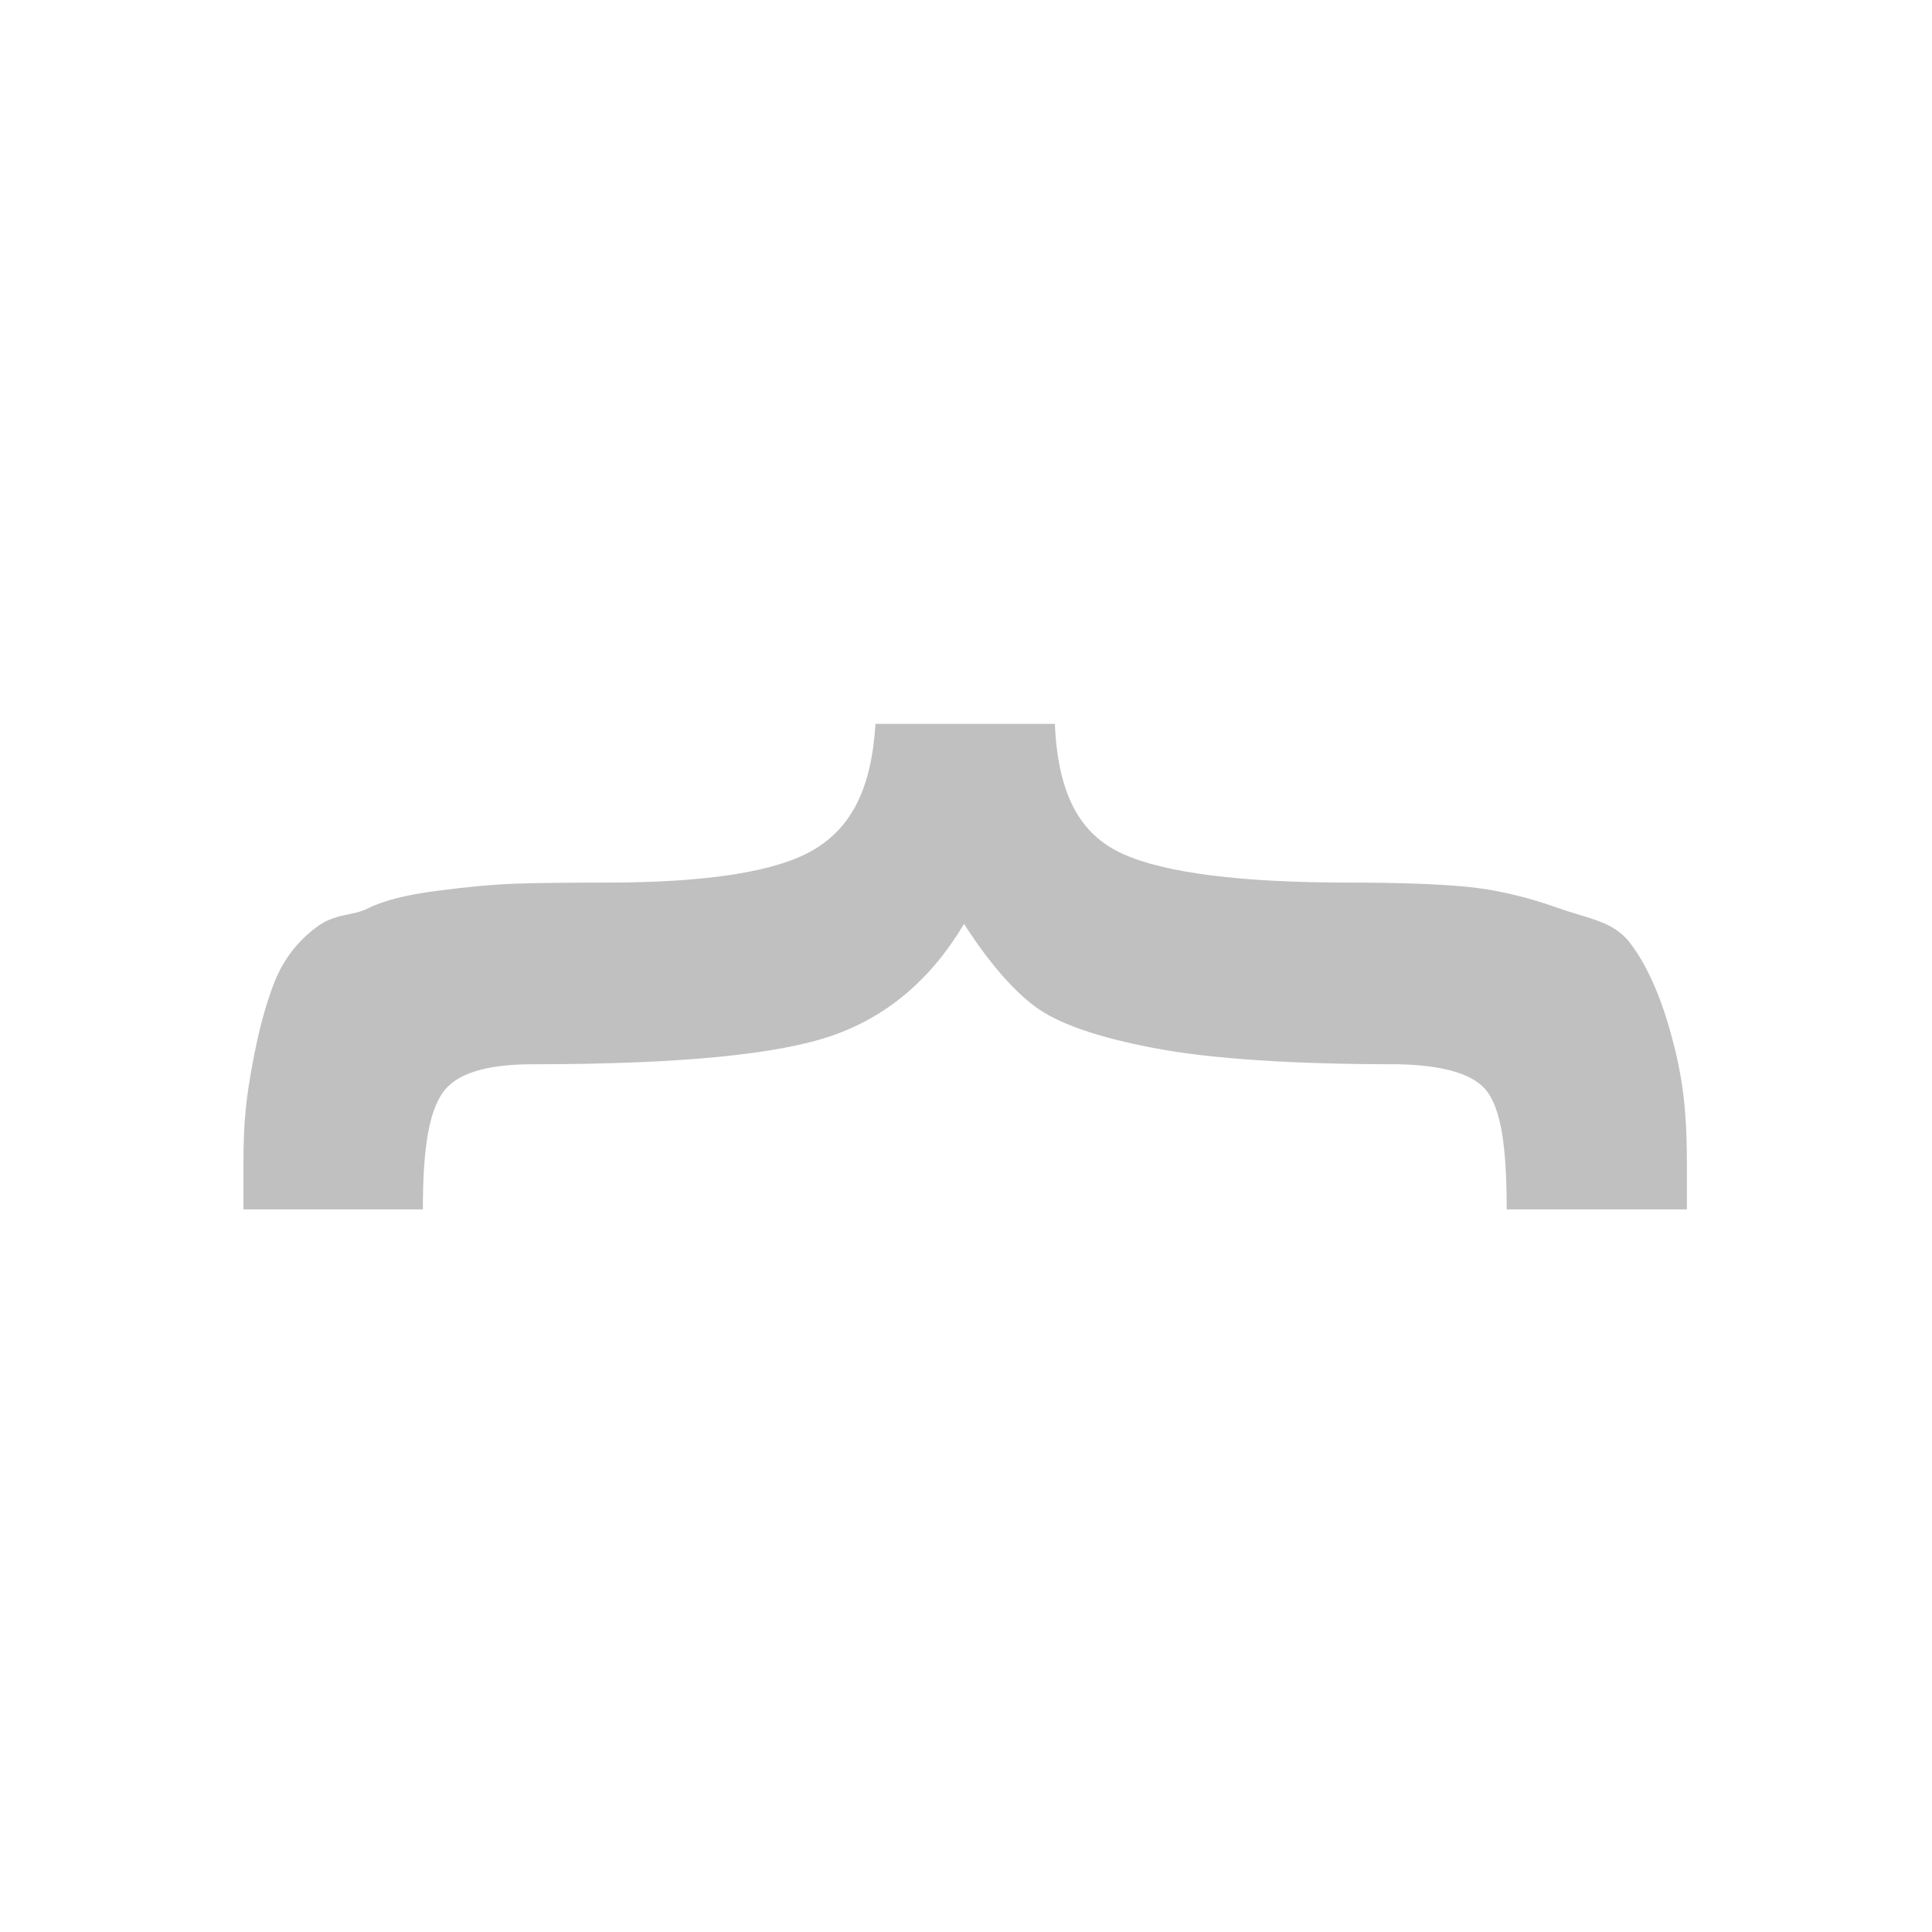
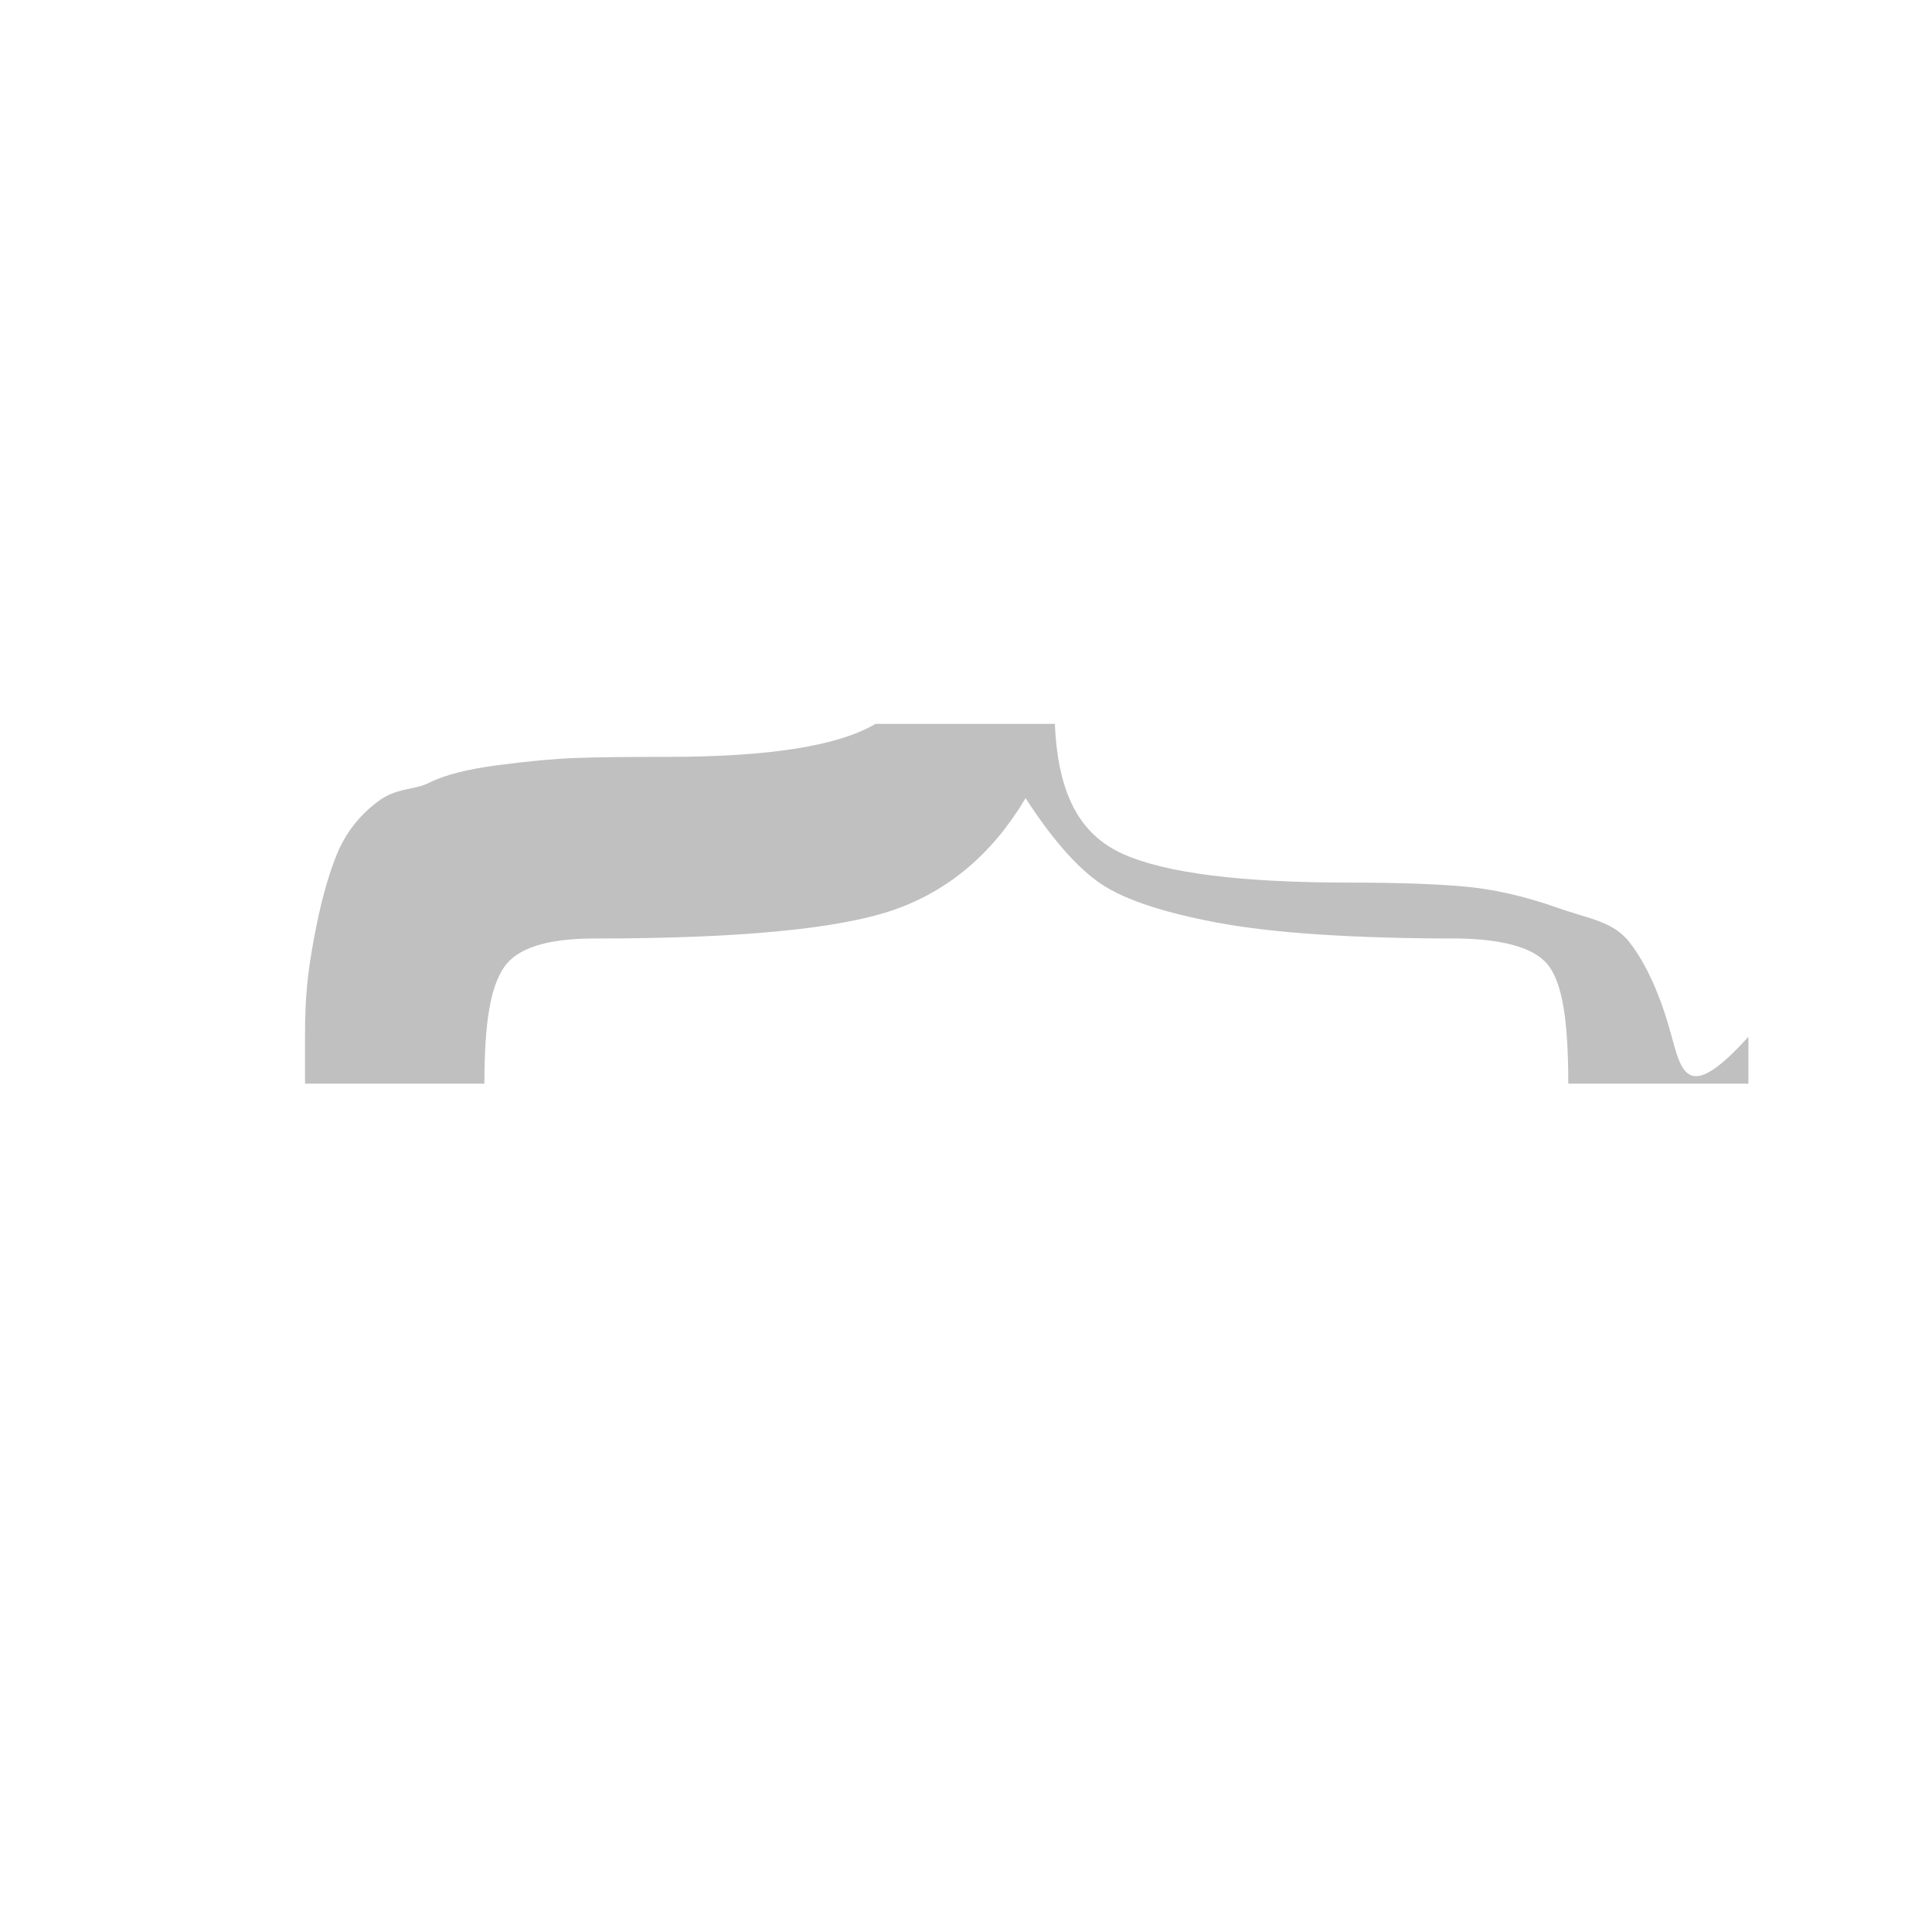
<svg xmlns="http://www.w3.org/2000/svg" version="1.1" id="Mustache_1_" x="0px" y="0px" width="48px" height="48px" viewBox="0 0 48 48" enable-background="new 0 0 48 48" xml:space="preserve">
  <g id="Mustache">
    <g>
-       <path fill-rule="evenodd" clip-rule="evenodd" fill="#C0C0C0" d="M41.509,25.667c-0.267-0.963-0.606-1.713-1.017-2.247    s-1.01-0.588-1.799-0.867c-0.79-0.28-1.542-0.454-2.257-0.522s-1.681-0.103-2.899-0.103c-2.698,0-4.575-0.236-5.632-0.709    c-1.058-0.473-1.622-1.458-1.697-3.235h-4.457c-0.1,1.628-0.609,2.576-1.529,3.124c-0.92,0.547-2.642,0.82-5.166,0.82    c-1.02,0-1.784,0.009-2.294,0.028c-0.51,0.019-1.147,0.077-1.911,0.177c-0.765,0.1-1.336,0.245-1.716,0.438    c-0.379,0.192-0.805,0.112-1.277,0.467c-0.472,0.354-0.817,0.805-1.035,1.352c-0.217,0.547-0.401,1.228-0.55,2.042    c-0.149,0.814-0.224,1.381-0.224,2.45v1.165h4.457c0-1.578,0.162-2.409,0.485-2.888s1.069-0.718,2.238-0.718    c3.593,0,6.073-0.236,7.44-0.709s2.462-1.398,3.282-2.778c0.609,0.944,1.197,1.629,1.762,2.051    c0.565,0.423,1.554,0.768,2.966,1.035c1.41,0.268,3.428,0.401,6.051,0.401c1.193,0.024,1.942,0.264,2.247,0.718    c0.305,0.453,0.457,1.284,0.457,2.888h4.476v-1.165C41.91,27.452,41.776,26.631,41.509,25.667z" />
+       <path fill-rule="evenodd" clip-rule="evenodd" fill="#C0C0C0" d="M41.509,25.667c-0.267-0.963-0.606-1.713-1.017-2.247    s-1.01-0.588-1.799-0.867c-0.79-0.28-1.542-0.454-2.257-0.522s-1.681-0.103-2.899-0.103c-2.698,0-4.575-0.236-5.632-0.709    c-1.058-0.473-1.622-1.458-1.697-3.235h-4.457c-0.92,0.547-2.642,0.82-5.166,0.82    c-1.02,0-1.784,0.009-2.294,0.028c-0.51,0.019-1.147,0.077-1.911,0.177c-0.765,0.1-1.336,0.245-1.716,0.438    c-0.379,0.192-0.805,0.112-1.277,0.467c-0.472,0.354-0.817,0.805-1.035,1.352c-0.217,0.547-0.401,1.228-0.55,2.042    c-0.149,0.814-0.224,1.381-0.224,2.45v1.165h4.457c0-1.578,0.162-2.409,0.485-2.888s1.069-0.718,2.238-0.718    c3.593,0,6.073-0.236,7.44-0.709s2.462-1.398,3.282-2.778c0.609,0.944,1.197,1.629,1.762,2.051    c0.565,0.423,1.554,0.768,2.966,1.035c1.41,0.268,3.428,0.401,6.051,0.401c1.193,0.024,1.942,0.264,2.247,0.718    c0.305,0.453,0.457,1.284,0.457,2.888h4.476v-1.165C41.91,27.452,41.776,26.631,41.509,25.667z" />
    </g>
  </g>
</svg>